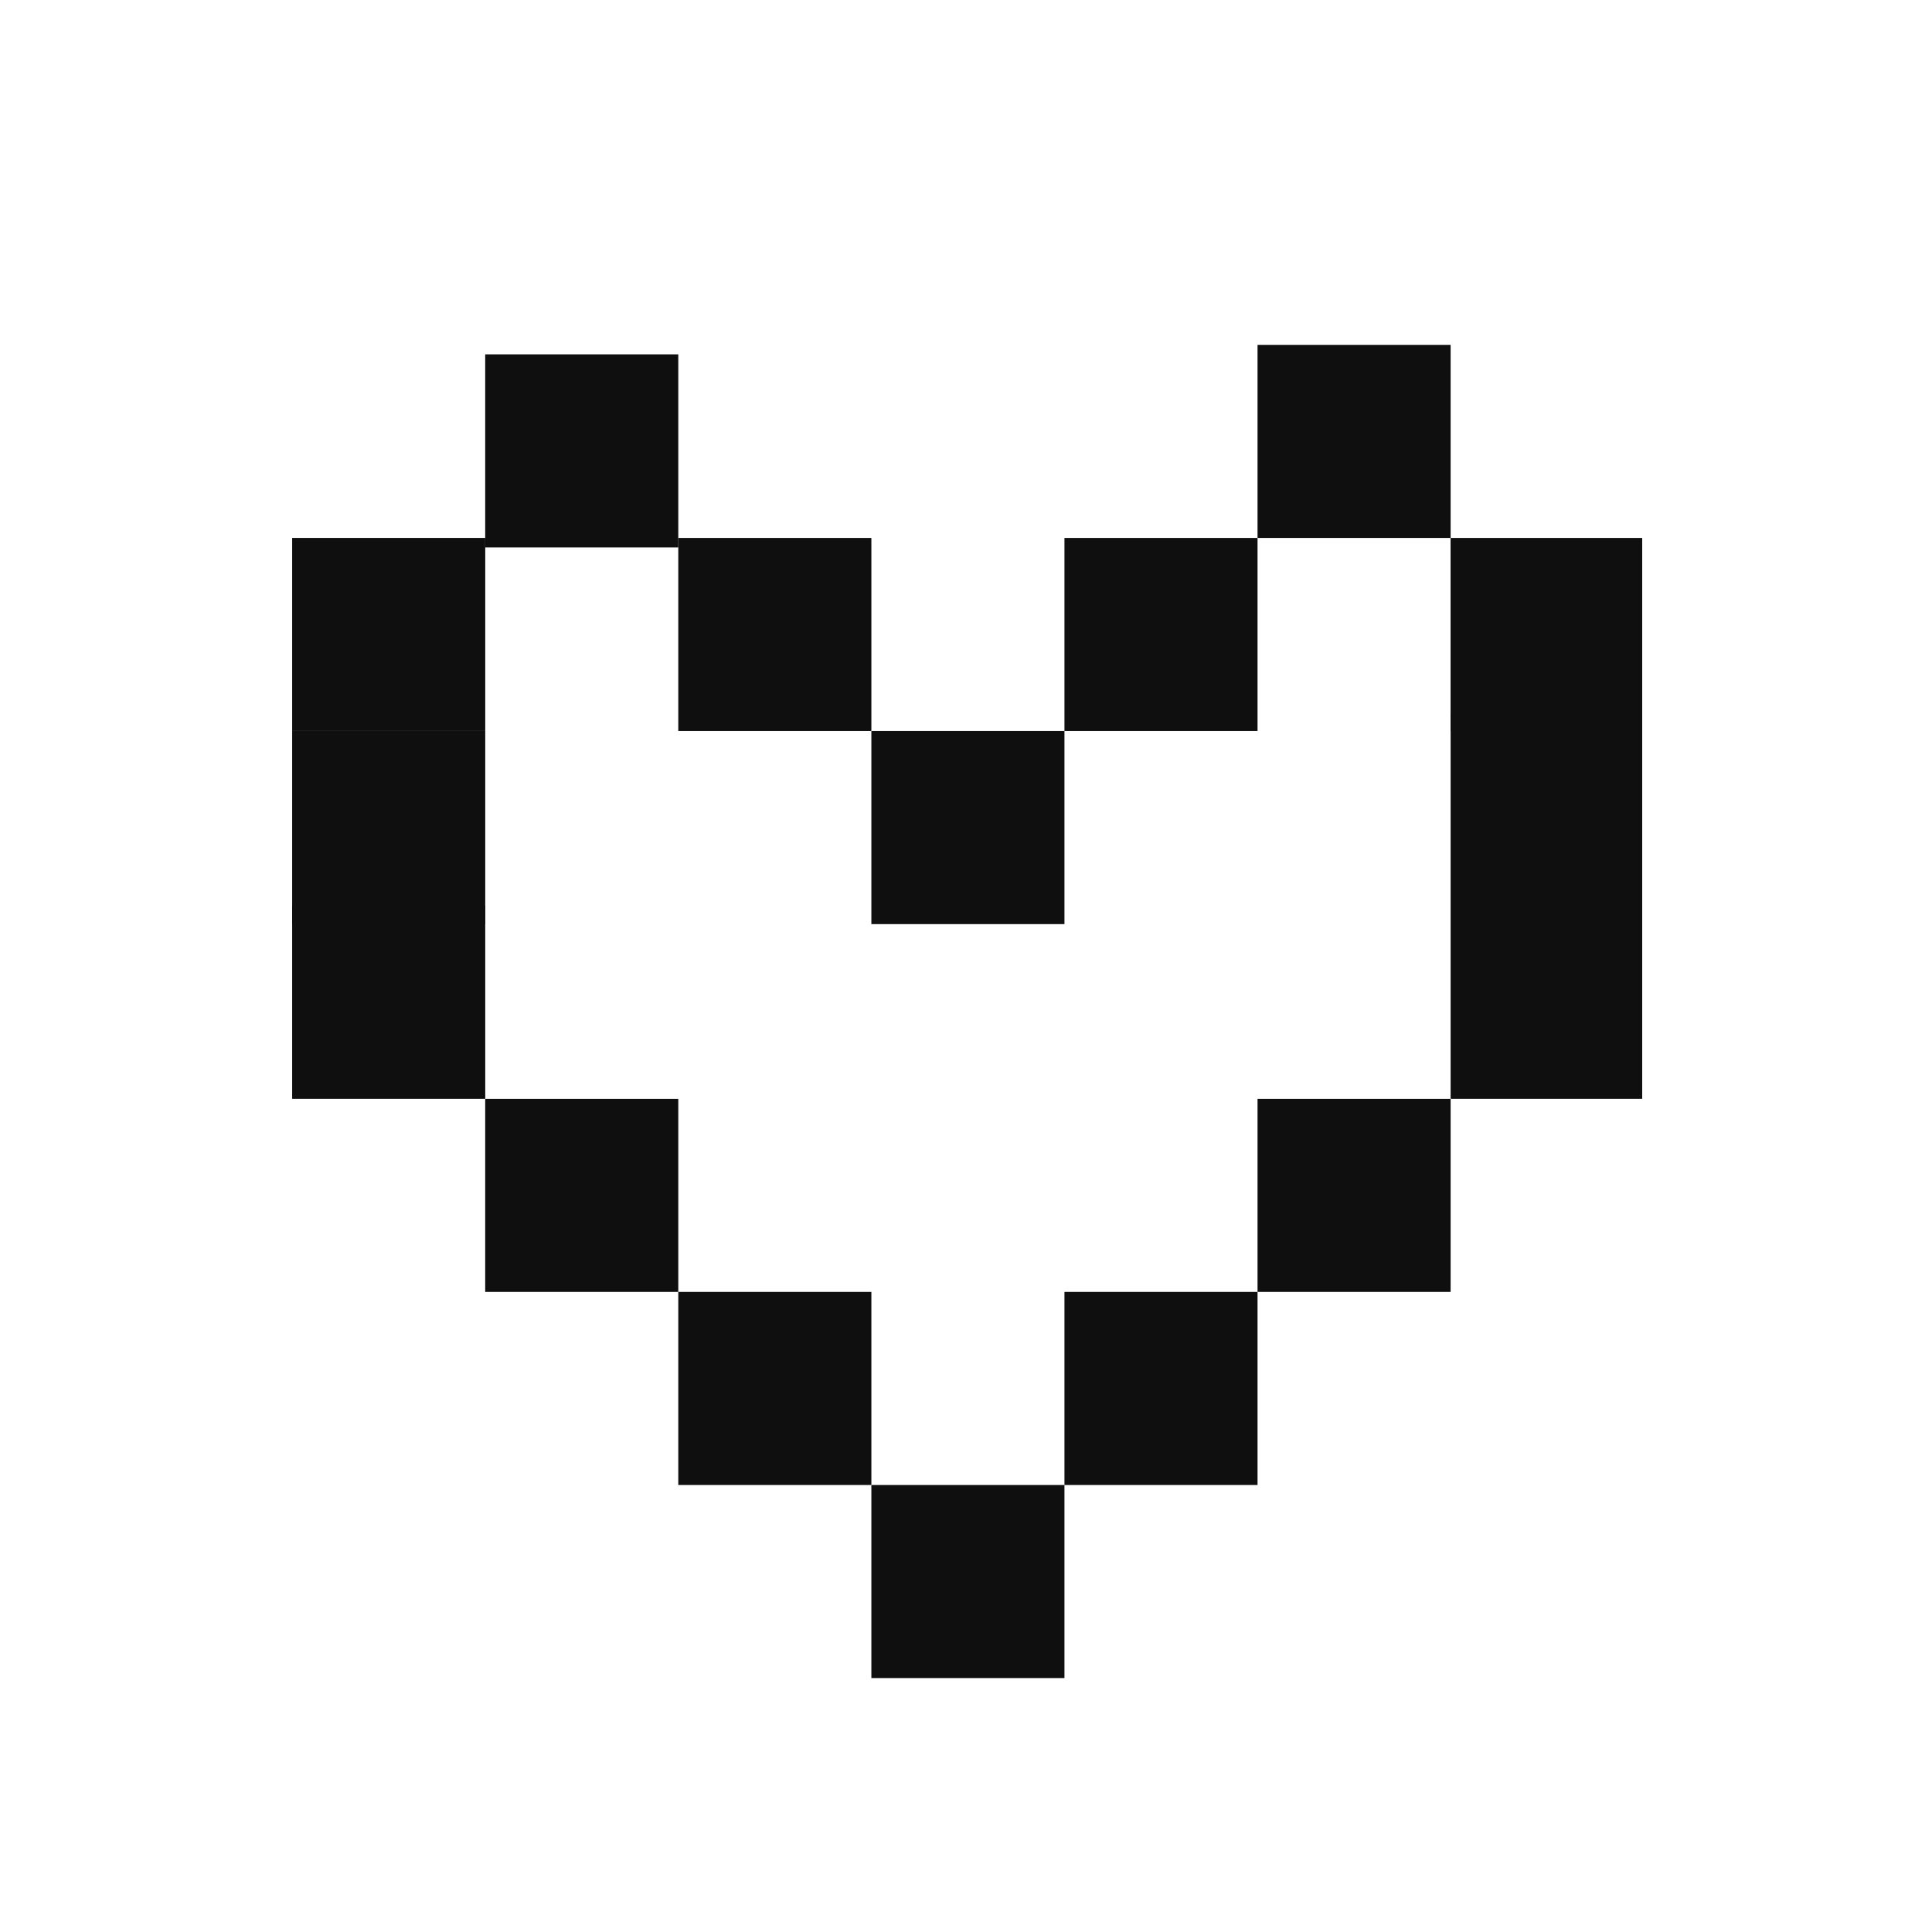
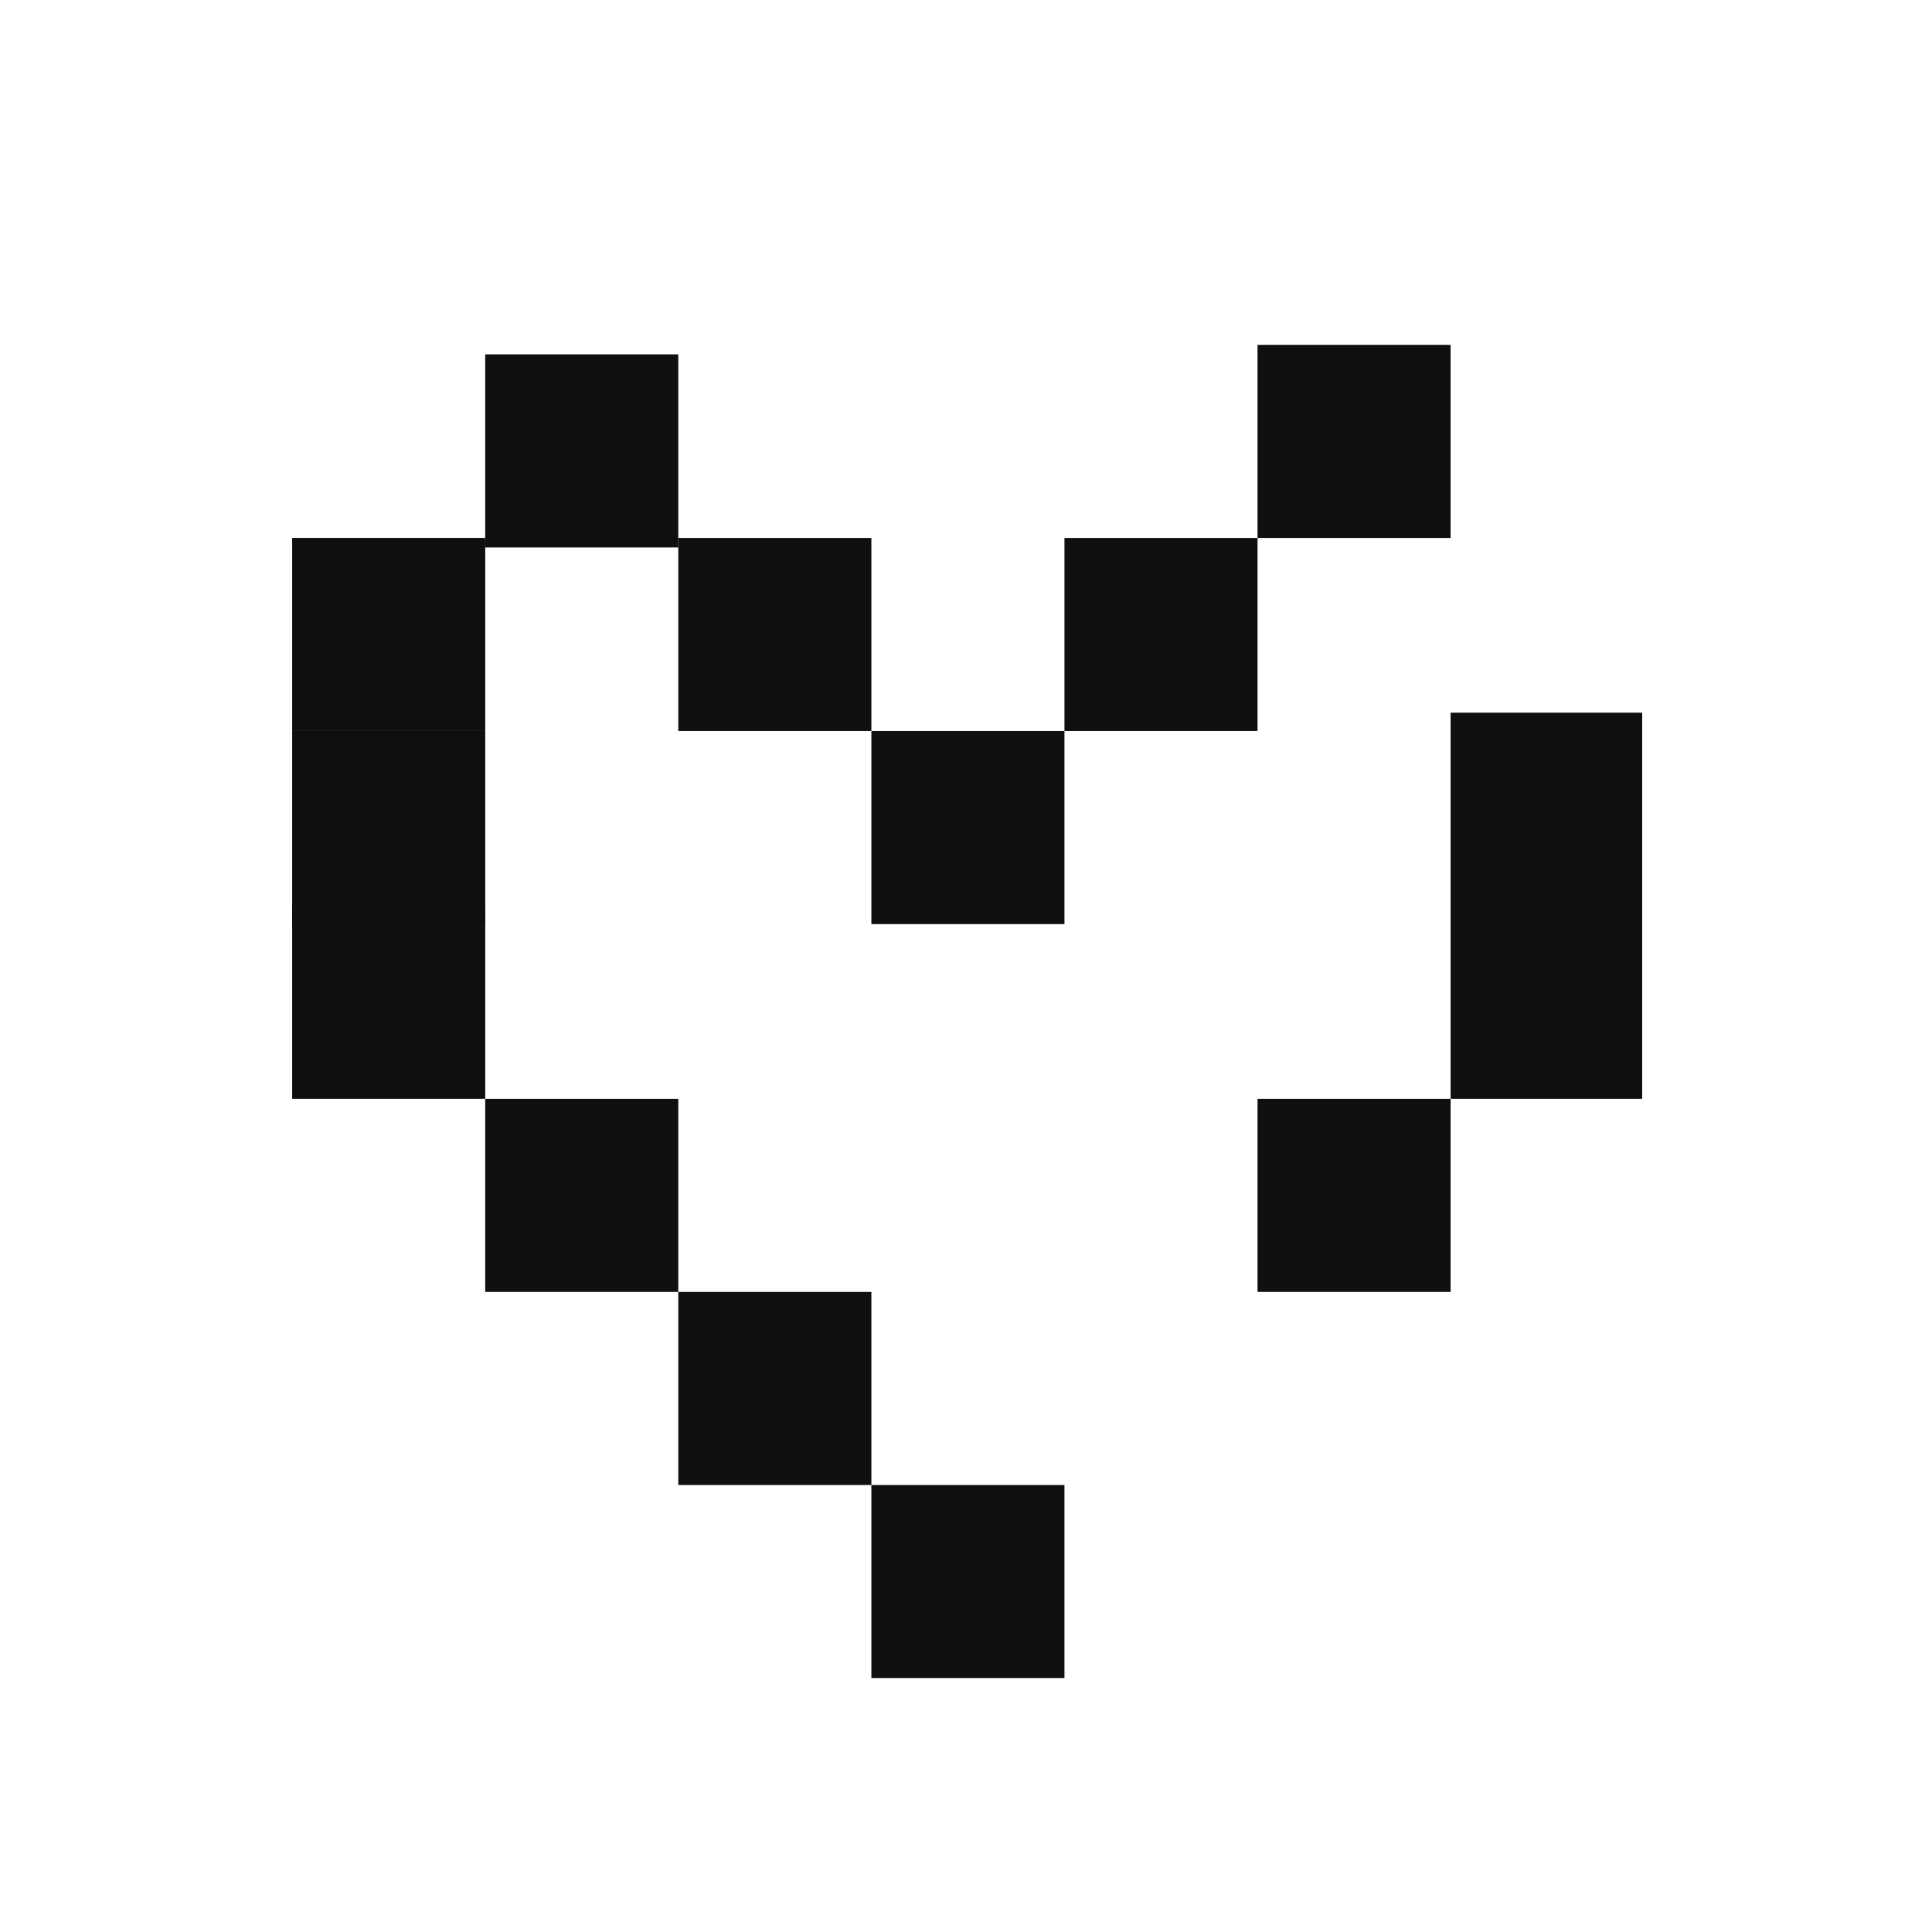
<svg xmlns="http://www.w3.org/2000/svg" width="50" height="50" viewBox="0 0 50 50" fill="none">
  <g clip-path="url(#clip0_548_4983)">
    <rect width="4.997" height="4.997" transform="matrix(-1 0 0 1 27.548 18.919)" fill="#0F0F0F" />
    <rect width="4.997" height="4.997" transform="matrix(-1 0 0 1 22.551 33.435)" fill="#0F0F0F" />
    <rect width="4.997" height="4.997" transform="matrix(-1 0 0 1 17.554 28.438)" fill="#0F0F0F" />
-     <rect x="27.548" y="33.435" width="4.997" height="4.997" fill="#0F0F0F" />
    <rect x="32.545" y="28.438" width="4.997" height="4.997" fill="#0F0F0F" />
    <rect width="4.997" height="4.997" transform="matrix(-1 0 0 1 12.558 18.919)" fill="#0F0F0F" />
    <rect width="4.997" height="4.997" transform="matrix(-1 0 0 1 12.558 23.44)" fill="#0F0F0F" />
    <rect width="4.997" height="4.997" transform="matrix(4.37114e-08 -1 -1 -4.37114e-08 22.551 18.919)" fill="#0F0F0F" />
    <rect width="4.997" height="4.997" transform="matrix(4.37114e-08 -1 -1 -4.37114e-08 37.542 13.922)" fill="#0F0F0F" />
-     <rect width="4.997" height="4.997" transform="matrix(4.37114e-08 -1 -1 -4.37114e-08 42.538 18.919)" fill="#0F0F0F" />
    <rect x="37.542" y="18.444" width="4.997" height="4.997" fill="#0F0F0F" />
    <rect width="4.997" height="4.997" transform="matrix(4.37114e-08 -1 -1 -4.37114e-08 17.554 14.168)" fill="#0F0F0F" />
    <rect width="4.997" height="4.997" transform="matrix(4.37114e-08 -1 -1 -4.37114e-08 12.558 18.919)" fill="#0F0F0F" />
    <rect width="4.997" height="4.997" transform="matrix(4.37114e-08 -1 -1 -4.37114e-08 32.545 18.919)" fill="#0F0F0F" />
    <rect x="37.542" y="23.44" width="4.997" height="4.997" fill="#0F0F0F" />
    <rect width="4.997" height="4.997" transform="matrix(-1 0 0 1 27.548 38.432)" fill="#0F0F0F" />
  </g>
  <defs>
    <clipPath id="clip0_548_4983">
      <rect width="34.939" height="35.314" fill="white" transform="translate(7.561 8.114)" />
    </clipPath>
  </defs>
</svg>